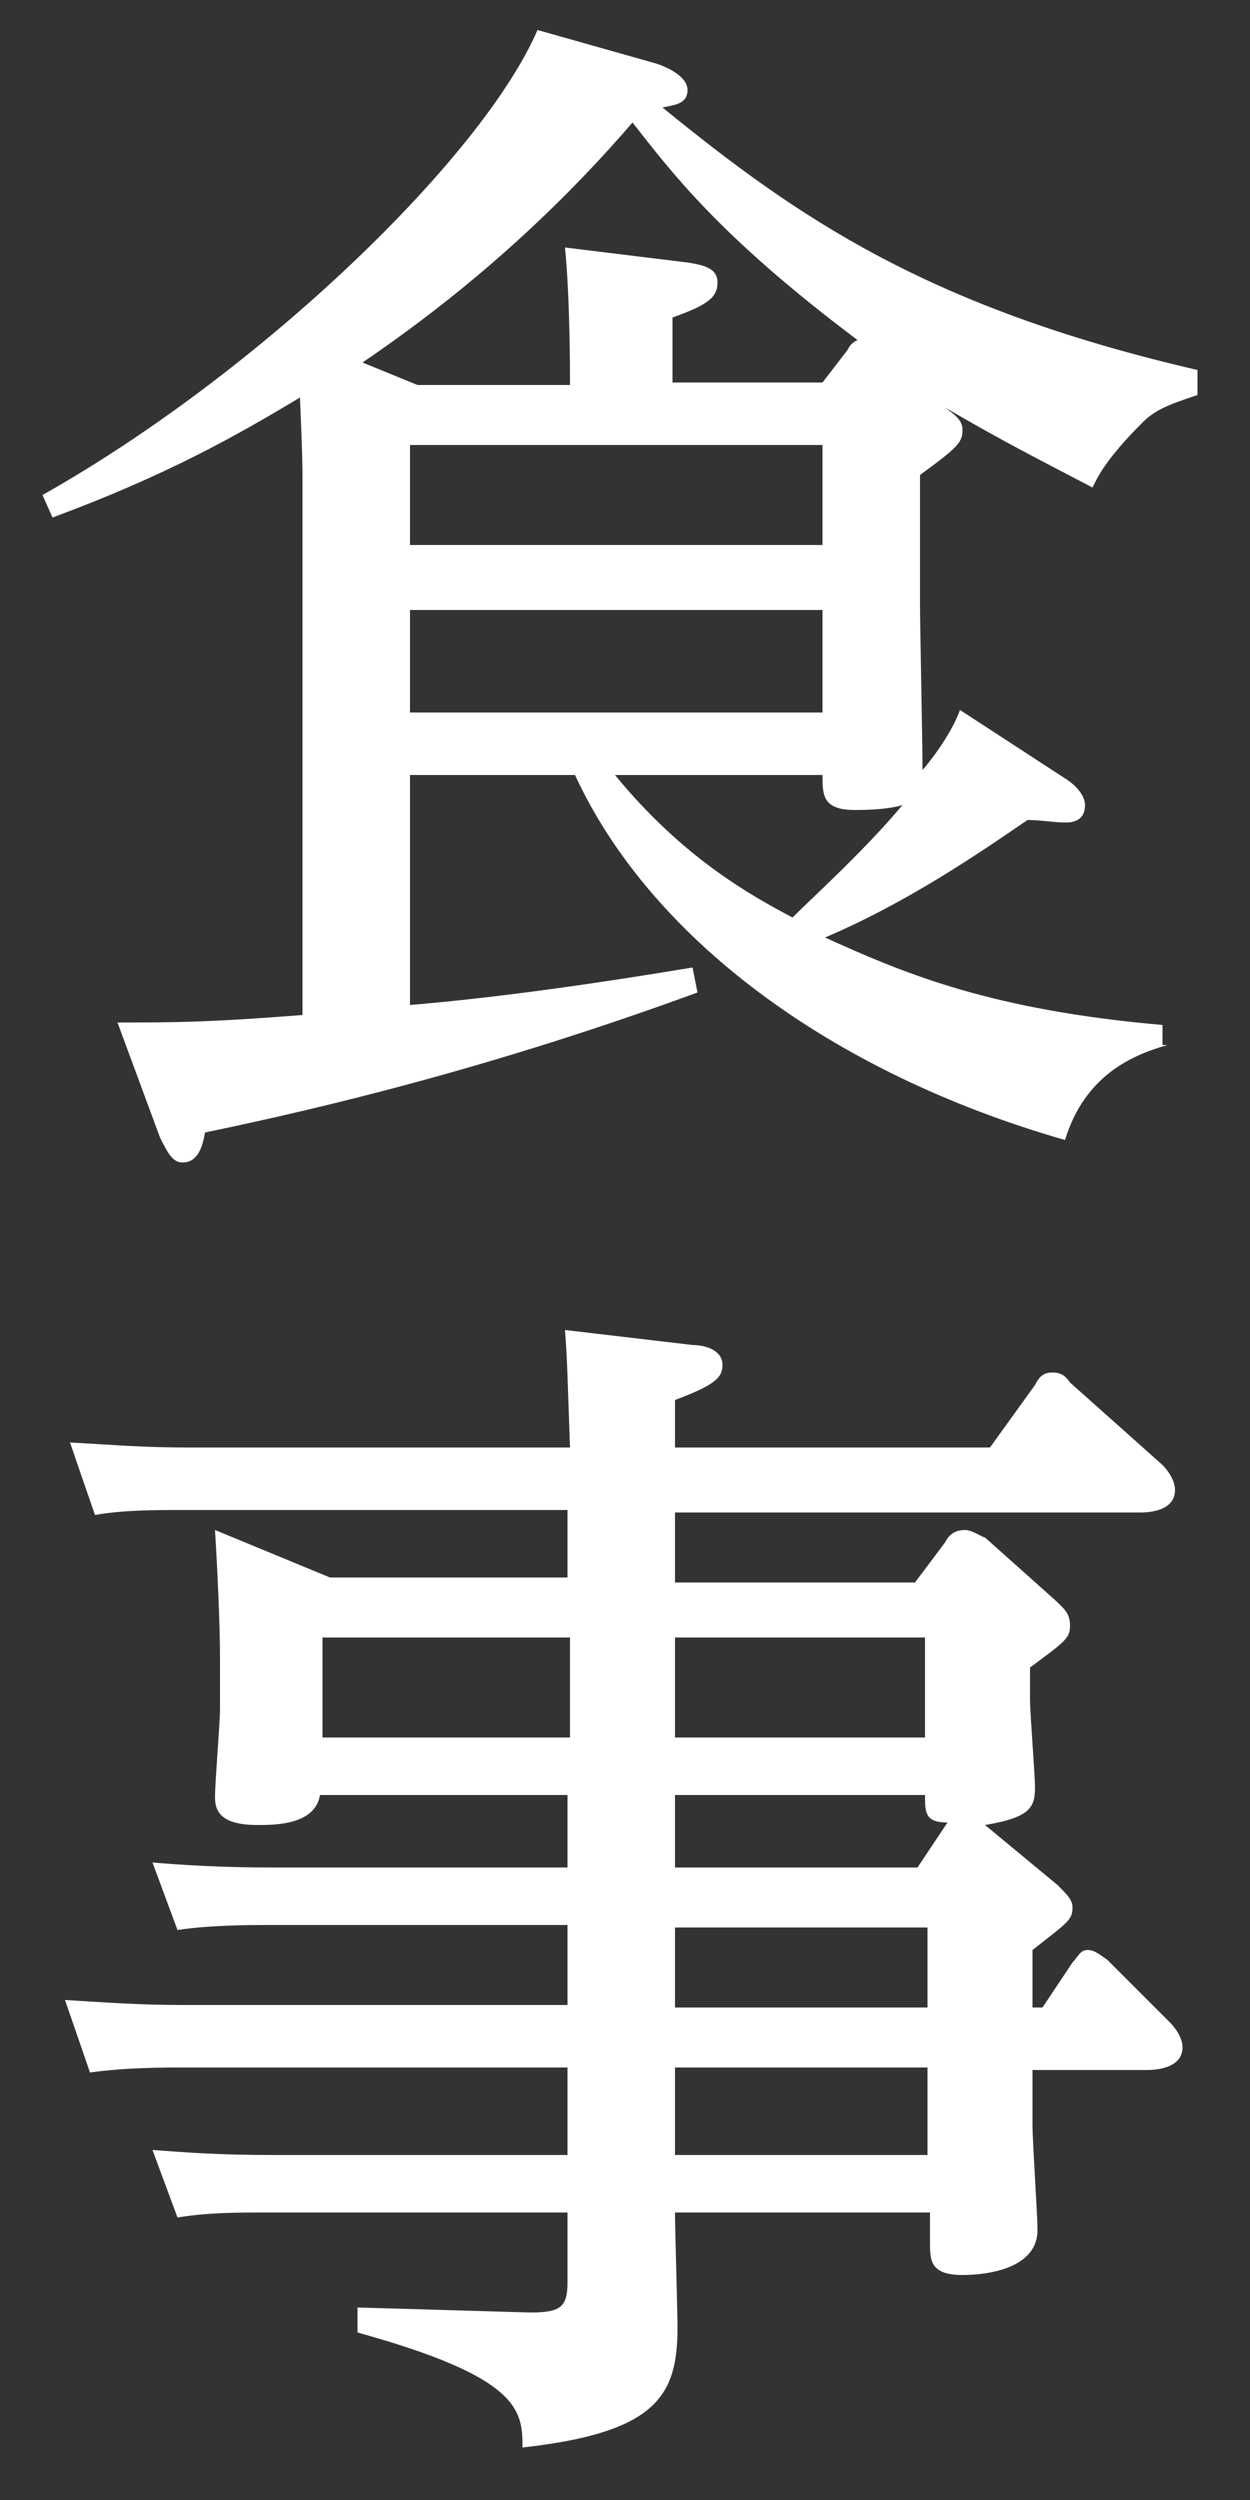
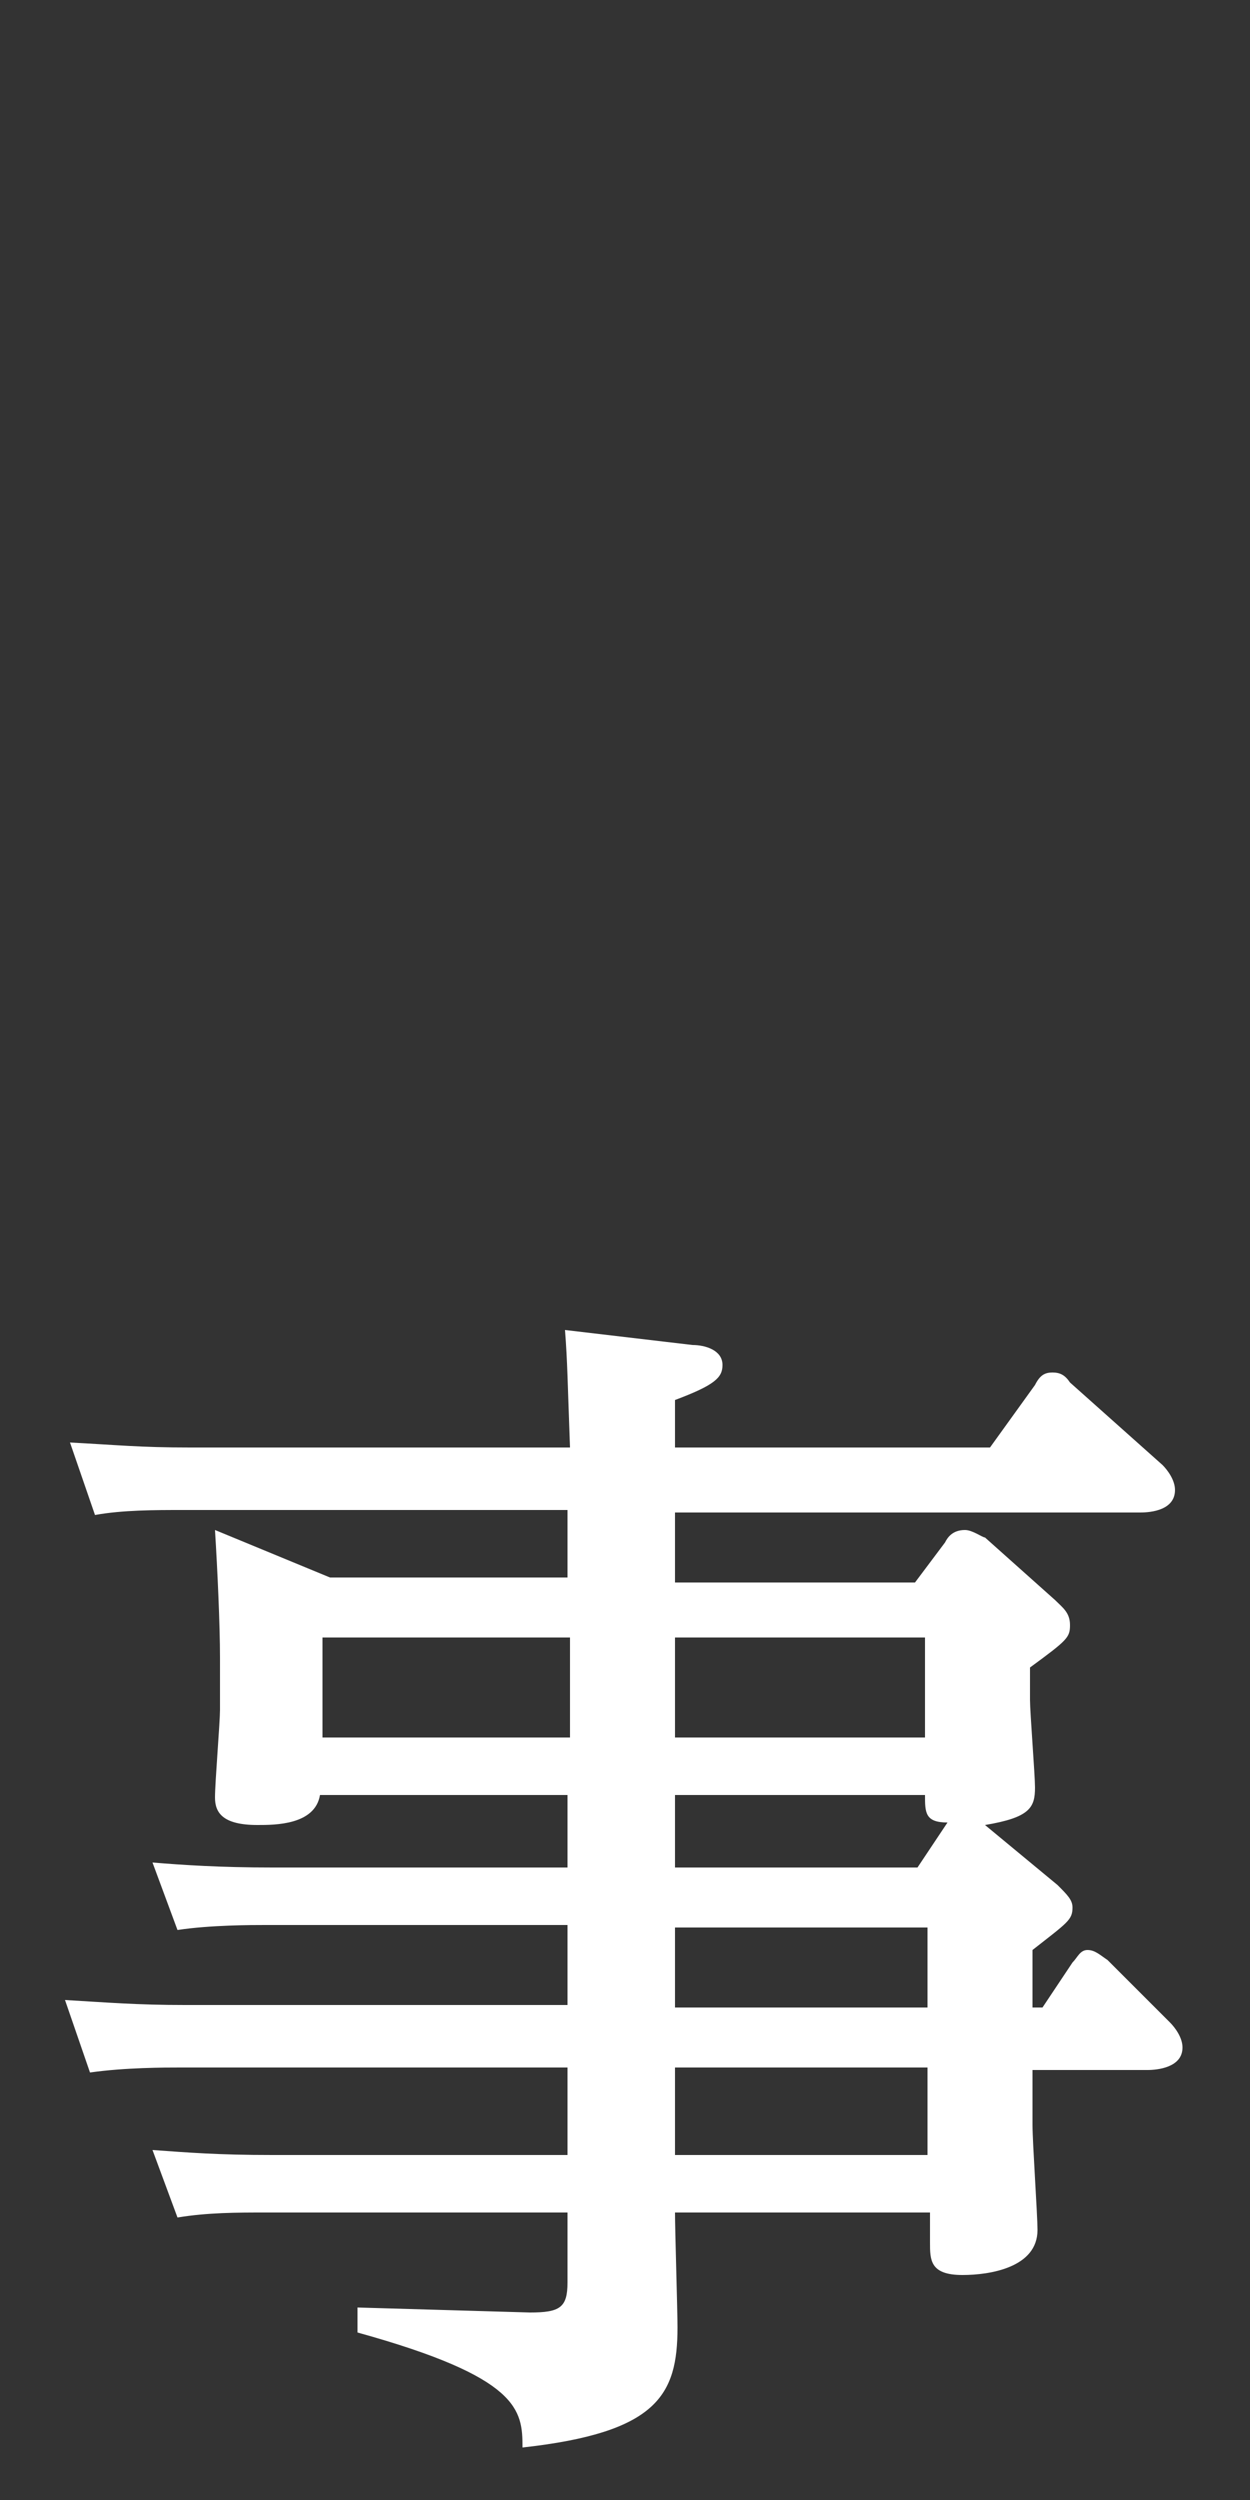
<svg xmlns="http://www.w3.org/2000/svg" version="1.1" id="レイヤー_1" x="0px" y="0px" viewBox="0 0 50 100" style="enable-background:new 0 0 50 100;" xml:space="preserve">
  <rect x="0" y="0" width="50" height="100" fill="#333333" stroke="none" />
  <style type="text/css">
	.st0{fill:#FFFFFF;}
</style>
-   <path class="st0" d="M46.7,41.8c-1.4,0.4-3.3,1.2-4.1,3.8C33.2,42.9,26,37.5,23,31h-6.6v9.2c3.6-0.3,7.7-0.9,11.3-1.5l0.2,1  c-8.2,3-14.9,4.6-19.7,5.6c-0.1,0.6-0.3,1.2-0.9,1.2c-0.4,0-0.6-0.4-0.9-1l-1.7-4.6c2.2,0,3.6,0,7.4-0.3V19.4c0-0.8,0-1.1-0.1-3.5  c-2.5,1.5-5.3,3.1-9.9,4.8l-0.4-0.9c8.7-4.9,17.6-13.5,19.8-18.6l4.6,1.3c0.4,0.1,1.4,0.5,1.4,1.1s-0.6,0.6-1,0.7  c5.4,4.4,10.6,8,21.4,10.5v1c-1.2,0.4-1.7,0.6-2.2,1.1c-1.5,1.5-1.8,2.2-2,2.6c-2.1-1.1-3.5-1.8-5.9-3.2c0.4,0.3,0.7,0.5,0.7,0.9  c0,0.5-0.2,0.7-1.7,1.8v5.2c0,0.8,0.1,5.5,0.1,6.6c0.1-0.1,1.1-1.3,1.5-2.4l4.3,2.8c0.3,0.2,0.7,0.6,0.7,1c0,0.7-0.6,0.7-0.8,0.7  c-0.4,0-1-0.1-1.5-0.1c-1.9,1.3-4.8,3.3-8.1,4.7c3.3,1.5,6.7,2.9,13.5,3.5V41.8z M22.8,15.3c0-0.4,0-3.4-0.2-5.4l4.9,0.6  c0.6,0.1,1.2,0.2,1.2,0.8s-0.4,0.9-1.8,1.4v2.6h6l1-1.3c0.1-0.2,0.2-0.3,0.4-0.4c-5.6-4.2-7.5-6.8-9-8.7c-4.3,5-8.6,8.1-10.8,9.6  l2.2,0.9H22.8z M16.4,17.8v4h16.5v-4H16.4z M32.9,28.5v-4.1H16.4v4.1H32.9z M24.6,31c2.7,3.3,5.4,4.8,7.1,5.7  c0.8-0.8,2.9-2.7,4.4-4.5c-0.3,0.1-0.9,0.2-1.9,0.2c-1.3,0-1.3-0.6-1.3-1.4H24.6z" />
  <path class="st0" d="M22.8,60.4H7.3c-1.1,0-2.4,0-3.5,0.2l-1-2.9c1.9,0.1,2.8,0.2,4.8,0.2h15.2c-0.1-2.7-0.1-3.4-0.2-4.7l5.1,0.6  c0.5,0,1.2,0.2,1.2,0.8c0,0.5-0.3,0.8-1.9,1.4v1.9h12.6l1.8-2.5c0.2-0.4,0.4-0.5,0.7-0.5c0.3,0,0.5,0.1,0.7,0.4l3.7,3.3  c0.2,0.2,0.5,0.6,0.5,1c0,0.9-1.2,0.9-1.4,0.9H27v2.8h9.6l1.2-1.6c0.1-0.2,0.3-0.5,0.8-0.5c0.3,0,0.7,0.3,0.8,0.3l2.8,2.5  c0.3,0.3,0.6,0.5,0.6,1s-0.1,0.6-1.6,1.7v1.3c0,0.5,0.2,3,0.2,3.5c0,0.8-0.2,1.2-2,1.5l2.9,2.4c0.4,0.4,0.6,0.6,0.6,0.9  c0,0.5-0.2,0.6-1.6,1.7v2.3h0.4l1.2-1.8c0.2-0.2,0.3-0.5,0.6-0.5c0.3,0,0.5,0.2,0.8,0.4l2.5,2.5c0.2,0.2,0.5,0.6,0.5,1  c0,0.8-1,0.9-1.4,0.9h-4.6V85c0,0.7,0.2,3.6,0.2,4.2c0,1.5-1.9,1.8-3,1.8c-1.3,0-1.3-0.6-1.3-1.3v-1.2H27c0,0.7,0.1,3.9,0.1,4.6  c0,2.7-0.8,4.2-6.2,4.8c0-1.5-0.1-2.8-6.6-4.6l0-1l6.9,0.2c1.2,0,1.5-0.2,1.5-1.2v-2.8H10.6c-1.1,0-2.3,0-3.5,0.2l-1-2.7  c1.4,0.1,2.6,0.2,4.8,0.2h11.8v-3.5H7.2c-0.6,0-2.2,0-3.6,0.2l-1-2.9c1.7,0.1,2.9,0.2,4.8,0.2h15.3v-3.2H10.6c-0.5,0-2.2,0-3.5,0.2  l-1-2.7c1.2,0.1,2.7,0.2,4.8,0.2h11.8v-2.9h-9.9c-0.2,1.2-1.8,1.2-2.5,1.2c-1.4,0-1.7-0.5-1.7-1.1c0-0.6,0.2-3,0.2-3.5v-2.1  c0-1.3-0.1-3.5-0.2-5.1l4.6,1.9h9.5V60.4z M22.8,65.5h-9.9v4h9.9V65.5z M27,69.5h10v-4H27V69.5z M27,74.7h9.7l1.2-1.8  C37,72.9,37,72.5,37,71.8H27V74.7z M27,80.3h10.1v-3.2H27V80.3z M27,86.2h10.1v-3.5H27V86.2z" />
</svg>